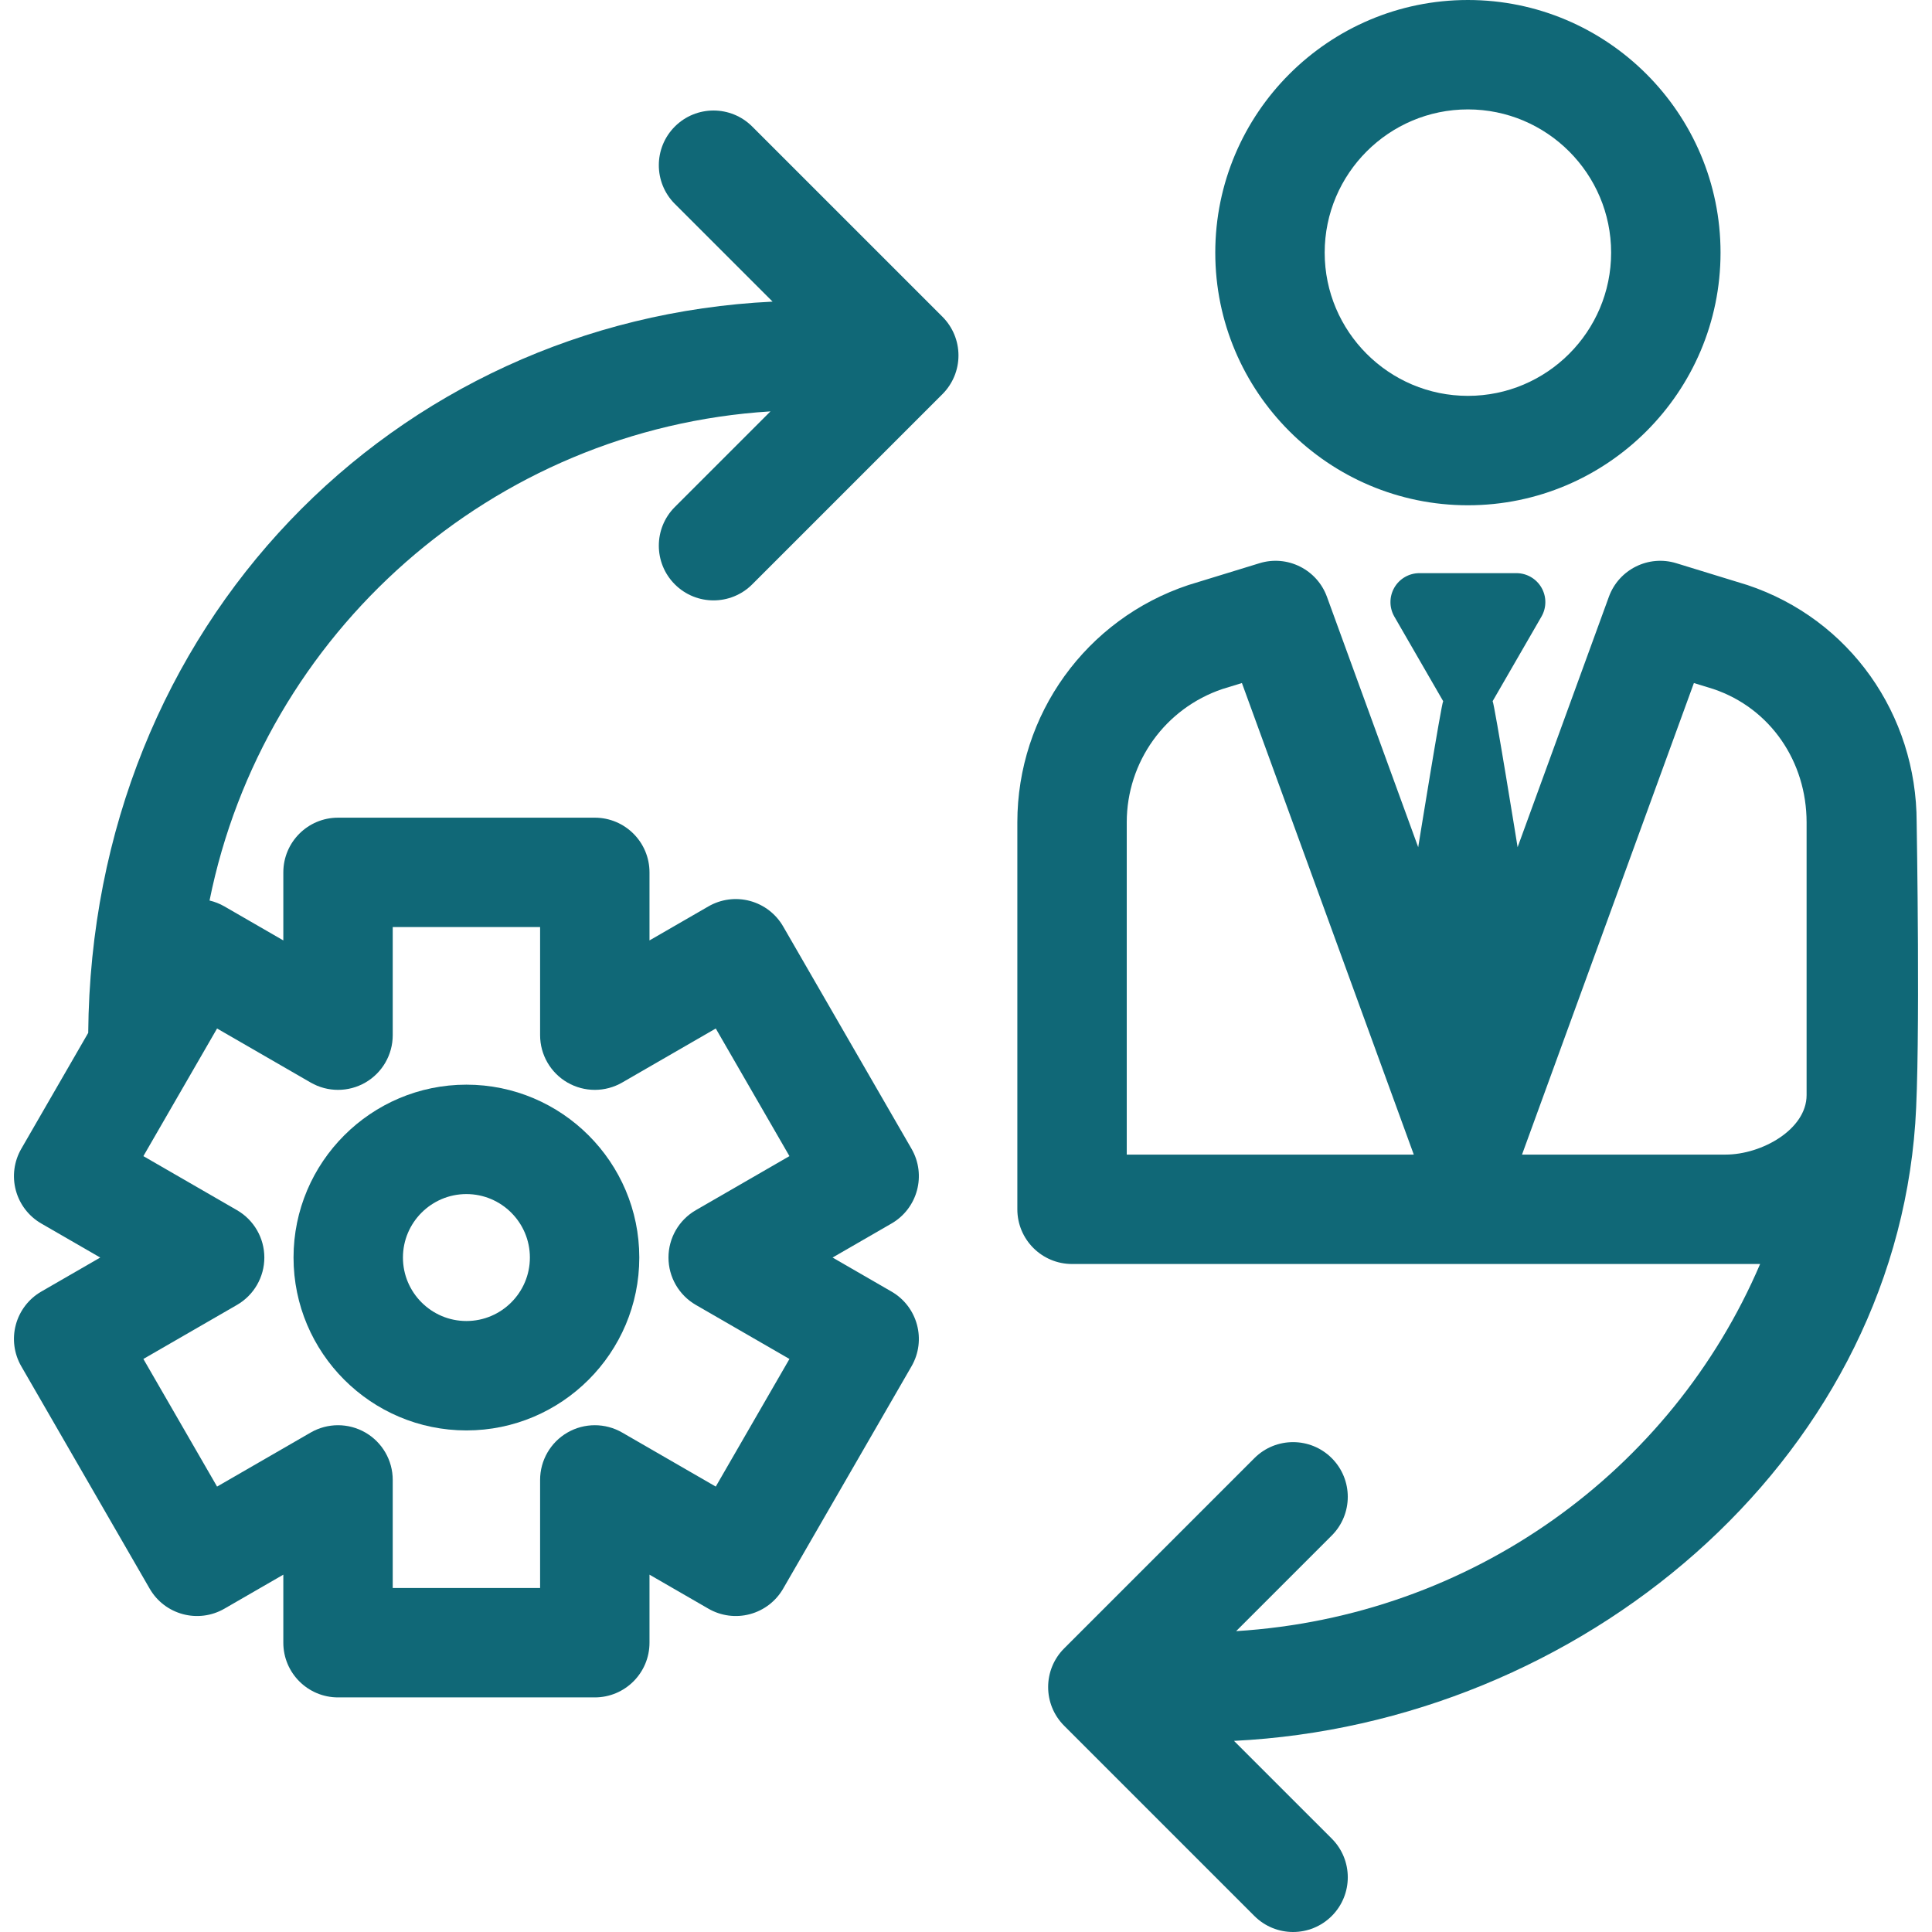
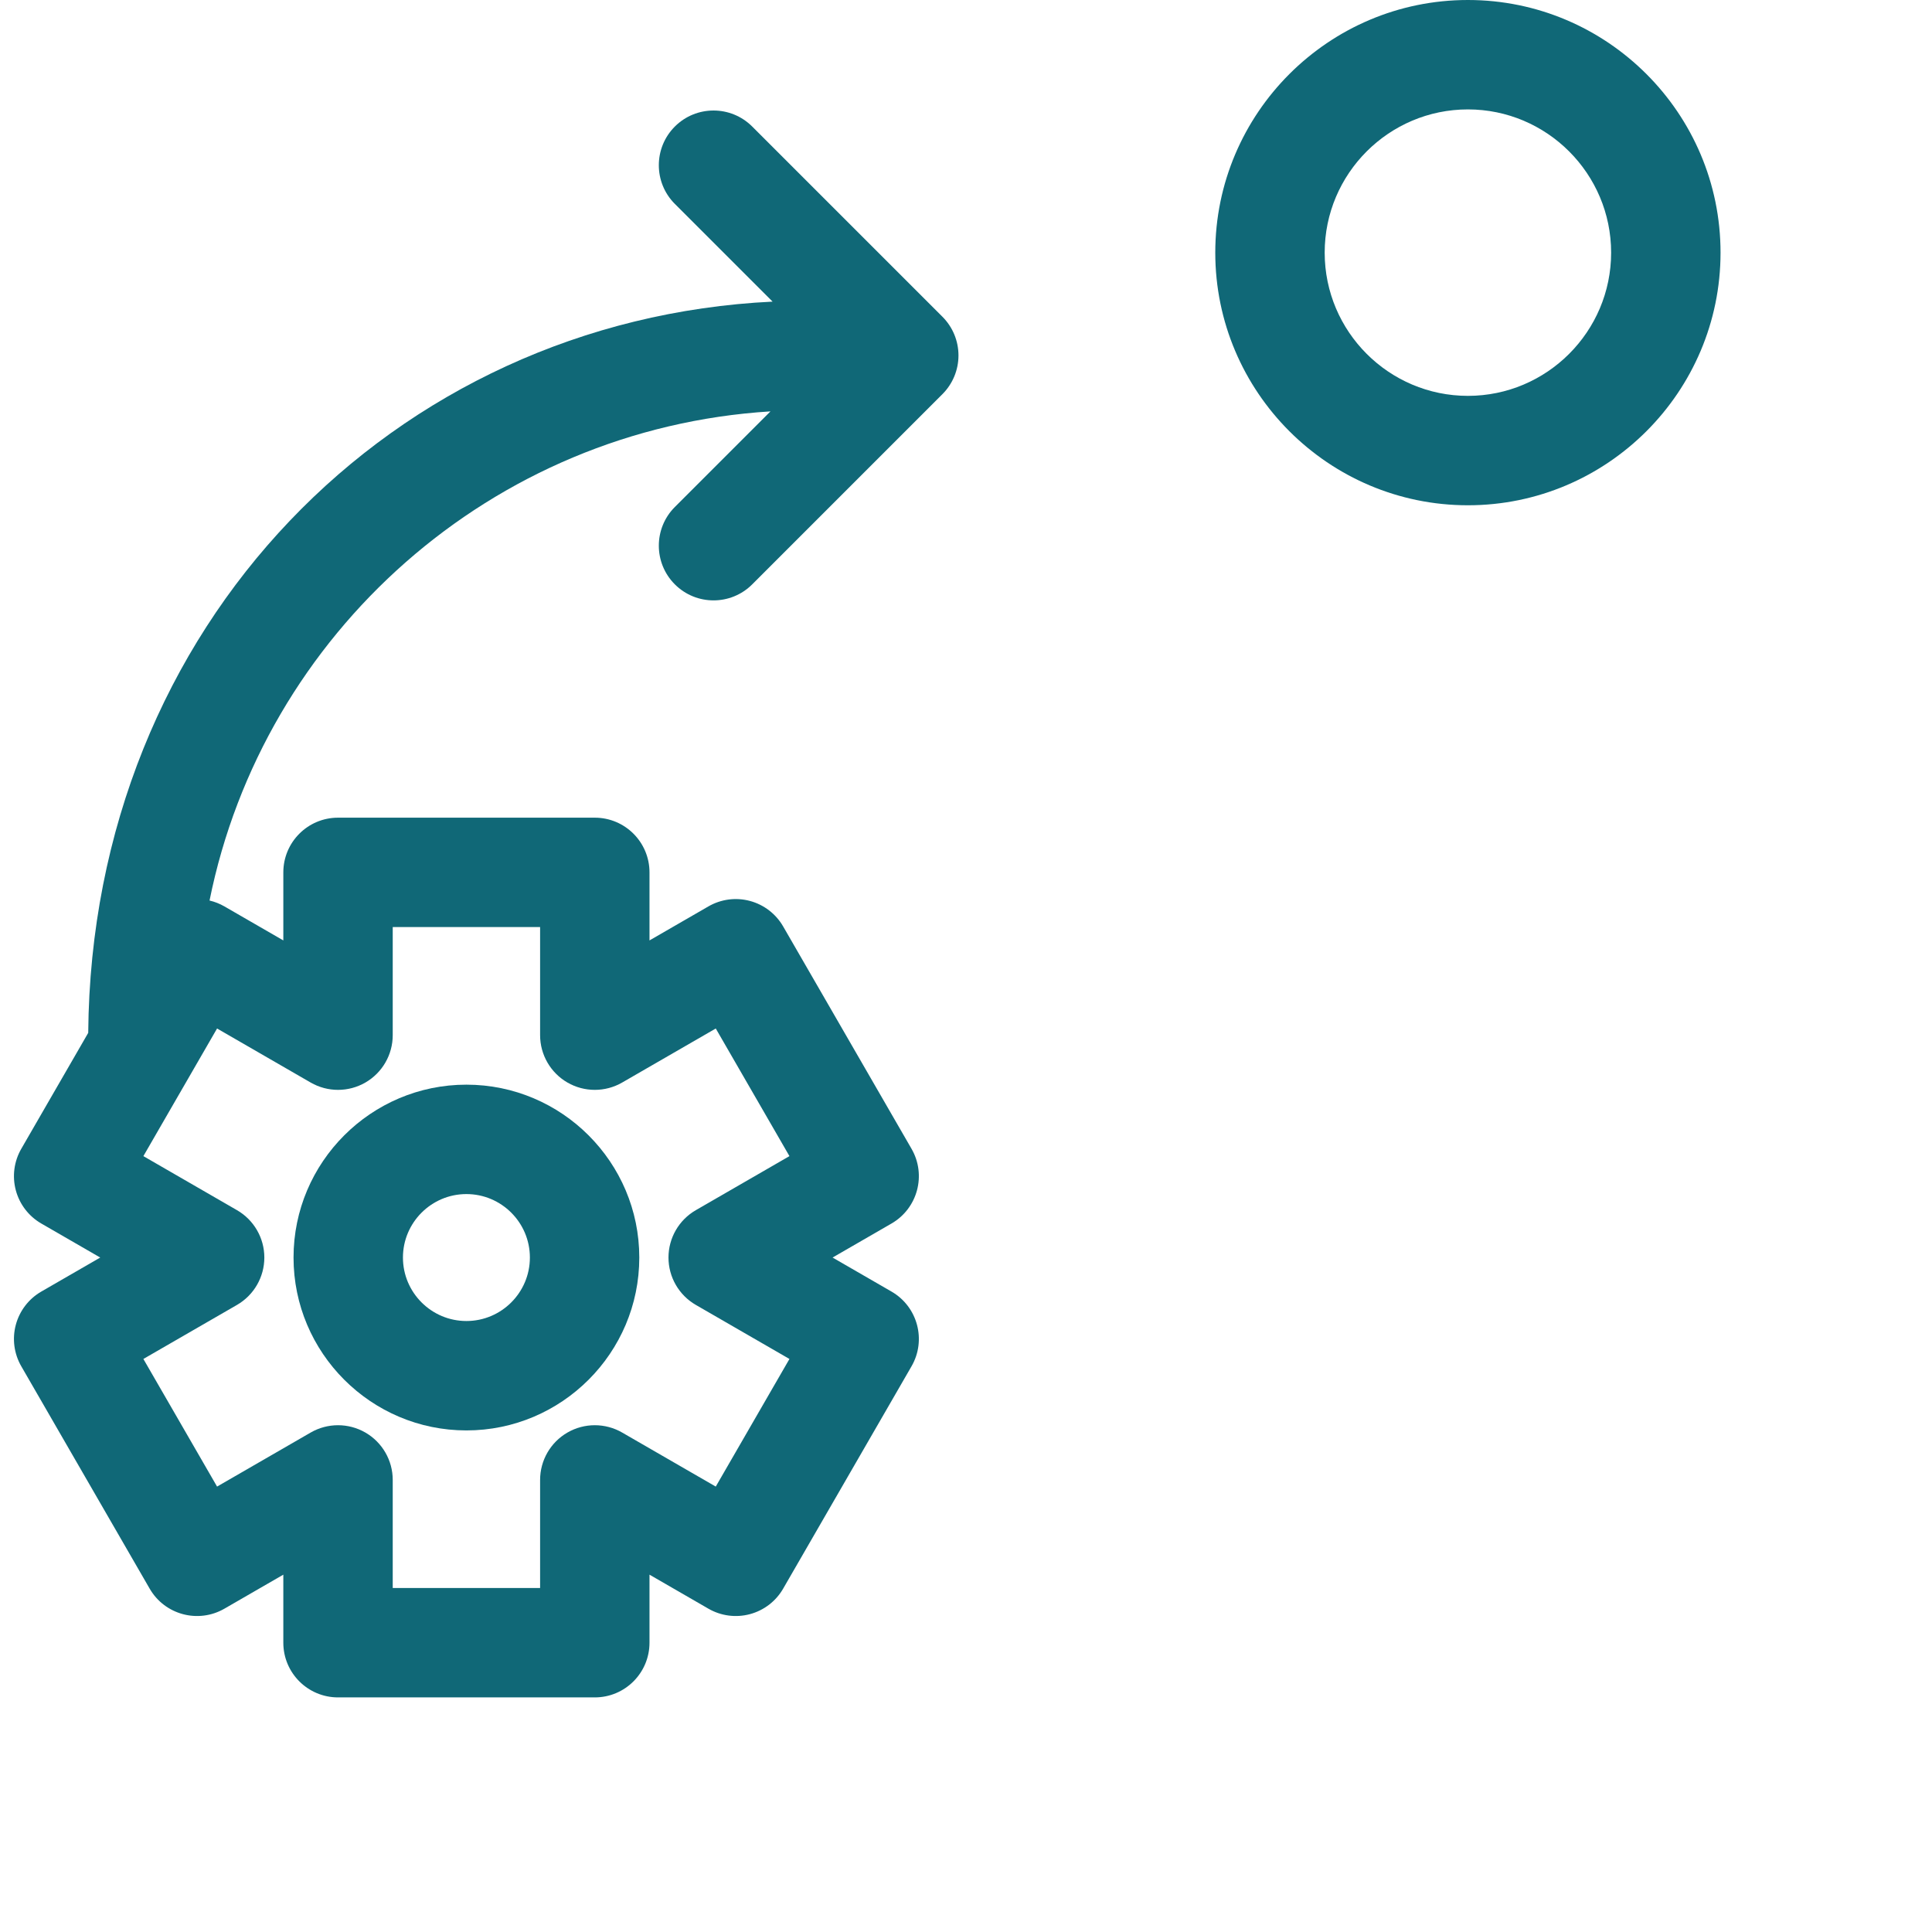
<svg xmlns="http://www.w3.org/2000/svg" width="297" height="297" viewBox="0 0 297 297" fill="none">
  <path d="M225.656 77.674C247.07 77.674 264.493 60.252 264.493 38.837C264.493 17.422 247.07 0 225.656 0C204.242 0 186.82 17.422 186.82 38.837C186.82 60.252 204.241 77.674 225.656 77.674ZM225.656 16.819C237.796 16.819 247.674 26.697 247.674 38.837C247.674 50.977 237.796 60.855 225.656 60.855C213.516 60.855 203.639 50.977 203.639 38.837C203.639 26.697 213.515 16.819 225.656 16.819Z" fill="#106877" />
-   <path d="M270.577 194.311C256.956 226.15 226.236 248.506 190.027 250.75L204.726 236.05C208.01 232.765 208.01 227.441 204.726 224.157C201.441 220.874 196.118 220.874 192.833 224.157L163.59 253.401C160.306 256.686 160.306 262.01 163.59 265.294L192.833 294.537C194.475 296.178 196.627 297 198.78 297C200.933 297 203.084 296.179 204.727 294.537C208.011 291.253 208.011 285.928 204.727 282.644L189.7 267.618C242.941 264.982 290.718 224.968 294.426 172.703C295.245 161.161 294.641 126.42 294.641 126.42C294.641 109.84 284.353 95.179 268.624 89.937C268.56 89.916 257.696 86.582 257.696 86.582C253.417 85.266 248.861 87.538 247.328 91.741L233.297 130.237C233.297 130.237 229.75 108.263 229.456 107.778C229.473 107.749 229.495 107.724 229.512 107.695L236.965 94.786C237.76 93.408 237.76 91.712 236.965 90.334C236.17 88.956 234.699 88.108 233.109 88.108H218.203C216.613 88.108 215.142 88.956 214.347 90.334C213.552 91.712 213.552 93.408 214.347 94.786L221.8 107.695C221.817 107.724 221.838 107.75 221.856 107.778C221.562 108.263 218.015 130.237 218.015 130.237L203.985 91.741C202.453 87.537 197.894 85.264 193.617 86.582C193.617 86.582 182.753 89.916 182.689 89.937C166.96 95.179 156.393 109.84 156.393 126.42V185.902C156.393 190.546 160.158 194.311 164.802 194.311H270.577ZM173.211 177.493V126.42C173.211 117.122 179.117 108.896 187.918 105.921L190.916 105.001L217.337 177.492L173.211 177.493ZM277.722 168.347C277.722 173.619 270.83 177.493 265.263 177.493H233.974L260.396 105.002L263.394 105.922C272.196 108.897 277.722 117.122 277.722 126.421C277.722 126.421 277.722 157.161 277.722 168.347Z" fill="#106877" />
  <path d="M71.7 219.894C86.354 219.894 98.276 207.972 98.276 193.318C98.276 178.665 86.354 166.742 71.7 166.742C57.047 166.742 45.124 178.664 45.124 193.318C45.125 207.971 57.047 219.894 71.7 219.894ZM71.7 183.561C77.08 183.561 81.458 187.938 81.458 193.318C81.458 198.698 77.08 203.075 71.7 203.075C66.32 203.075 61.943 198.698 61.943 193.318C61.943 187.938 66.32 183.561 71.7 183.561Z" fill="#106877" />
  <path d="M115.635 19.452C112.35 16.169 107.027 16.169 103.742 19.452C100.458 22.737 100.458 28.061 103.742 31.345L118.765 46.367C60.585 49.174 14.081 95.965 13.562 158.778L3.272 176.601C2.157 178.532 1.855 180.828 2.432 182.982C3.009 185.136 4.418 186.973 6.35 188.088L15.408 193.318L6.35 198.548C4.419 199.663 3.009 201.5 2.432 203.654C1.854 205.808 2.157 208.104 3.272 210.035L23.009 244.22C25.331 248.243 30.473 249.618 34.496 247.298L43.554 242.068V252.527C43.554 257.171 47.319 260.936 51.963 260.936H91.436C96.08 260.936 99.845 257.171 99.845 252.527V242.068L108.903 247.298C110.834 248.413 113.13 248.715 115.284 248.138C117.438 247.561 119.275 246.152 120.39 244.22L140.126 210.035C142.448 206.013 141.07 200.87 137.048 198.548L127.989 193.318L137.048 188.088C141.07 185.765 142.448 180.623 140.126 176.601L120.39 142.416C119.275 140.485 117.438 139.075 115.284 138.498C113.13 137.918 110.834 138.223 108.903 139.338L99.845 144.568V134.108C99.845 129.464 96.08 125.699 91.436 125.699H51.964C47.32 125.699 43.555 129.464 43.555 134.108V144.568L34.497 139.338C33.765 138.916 32.996 138.619 32.213 138.436C40.478 97.356 75.622 65.893 118.442 63.24L103.742 77.939C100.458 81.223 100.458 86.548 103.742 89.832C105.384 91.473 107.536 92.295 109.689 92.295C111.842 92.295 113.993 91.474 115.636 89.832L144.88 60.588C146.457 59.01 147.343 56.871 147.343 54.641C147.343 52.41 146.457 50.272 144.88 48.694L115.635 19.452ZM47.759 166.416C50.362 167.917 53.565 167.917 56.168 166.416C58.77 164.914 60.373 162.138 60.373 159.133V142.516H83.028V159.133C83.028 162.138 84.631 164.913 87.233 166.416C89.836 167.917 93.041 167.917 95.642 166.416L110.032 158.108L121.359 177.727L106.969 186.035C104.367 187.537 102.764 190.313 102.764 193.318C102.764 196.323 104.367 199.098 106.969 200.601L121.359 208.909L110.032 228.528L95.642 220.22C93.039 218.719 89.834 218.719 87.233 220.22C84.631 221.722 83.028 224.498 83.028 227.503V244.119H60.373V227.503C60.373 224.498 58.77 221.723 56.168 220.22C53.565 218.719 50.362 218.719 47.759 220.22L33.369 228.528L22.041 208.909L36.431 200.601C39.033 199.099 40.636 196.323 40.636 193.318C40.636 190.313 39.033 187.538 36.431 186.035L22.041 177.727L33.369 158.108L47.759 166.416Z" fill="#106877" />
</svg>